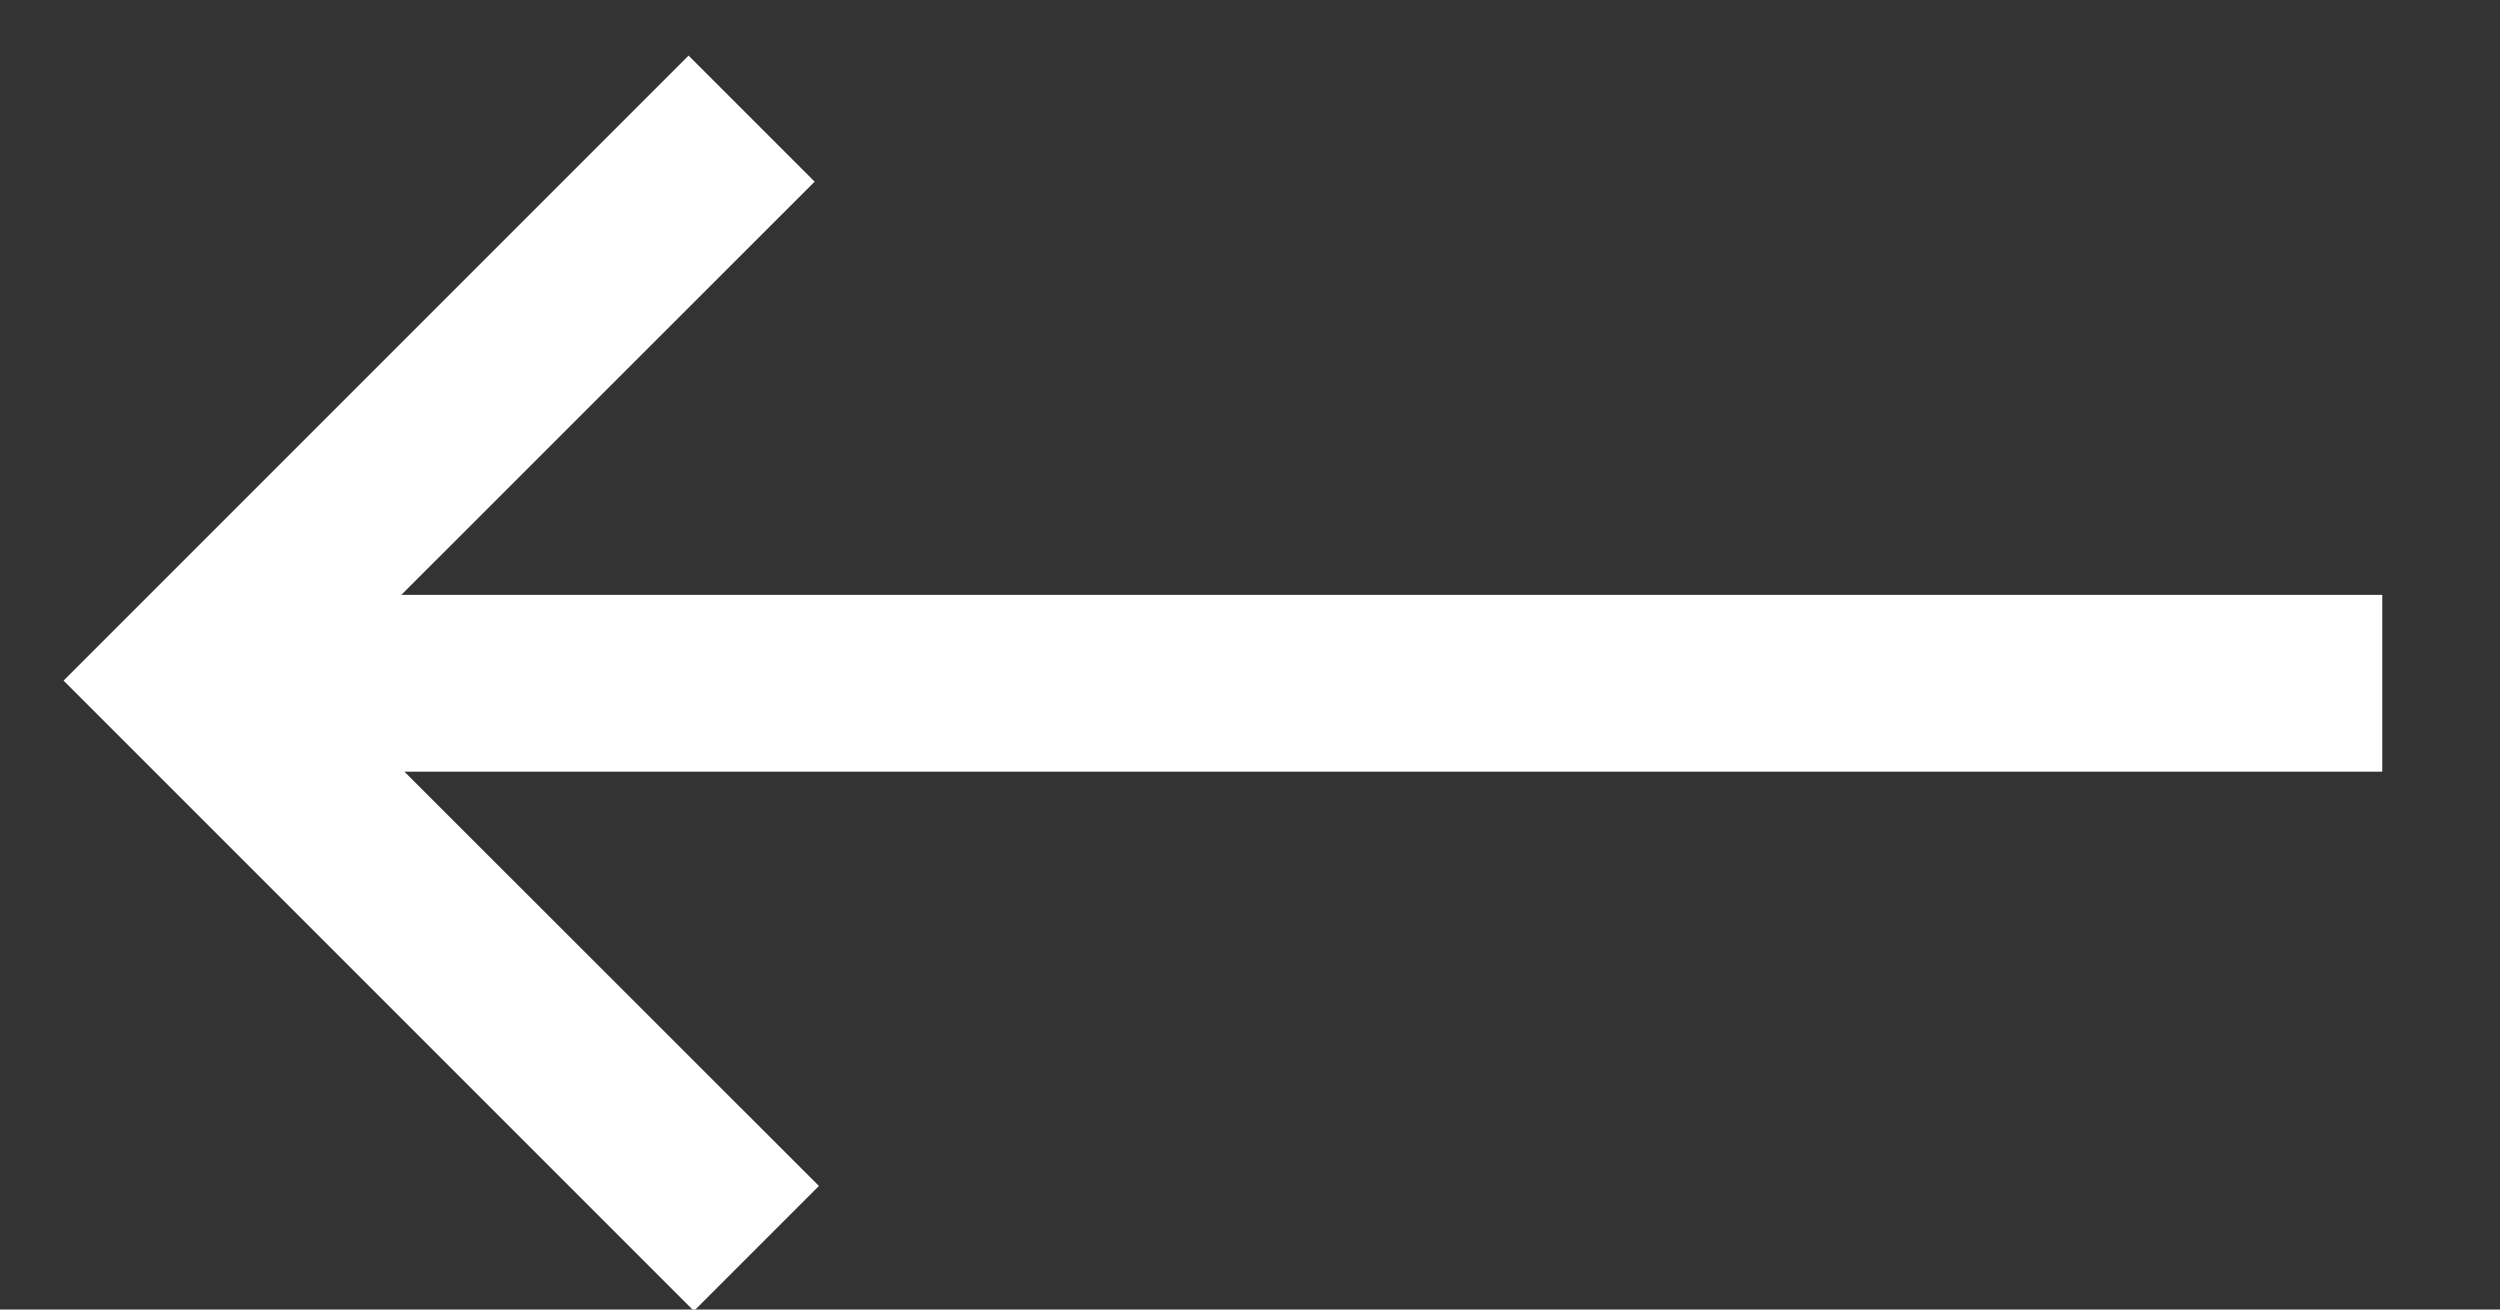
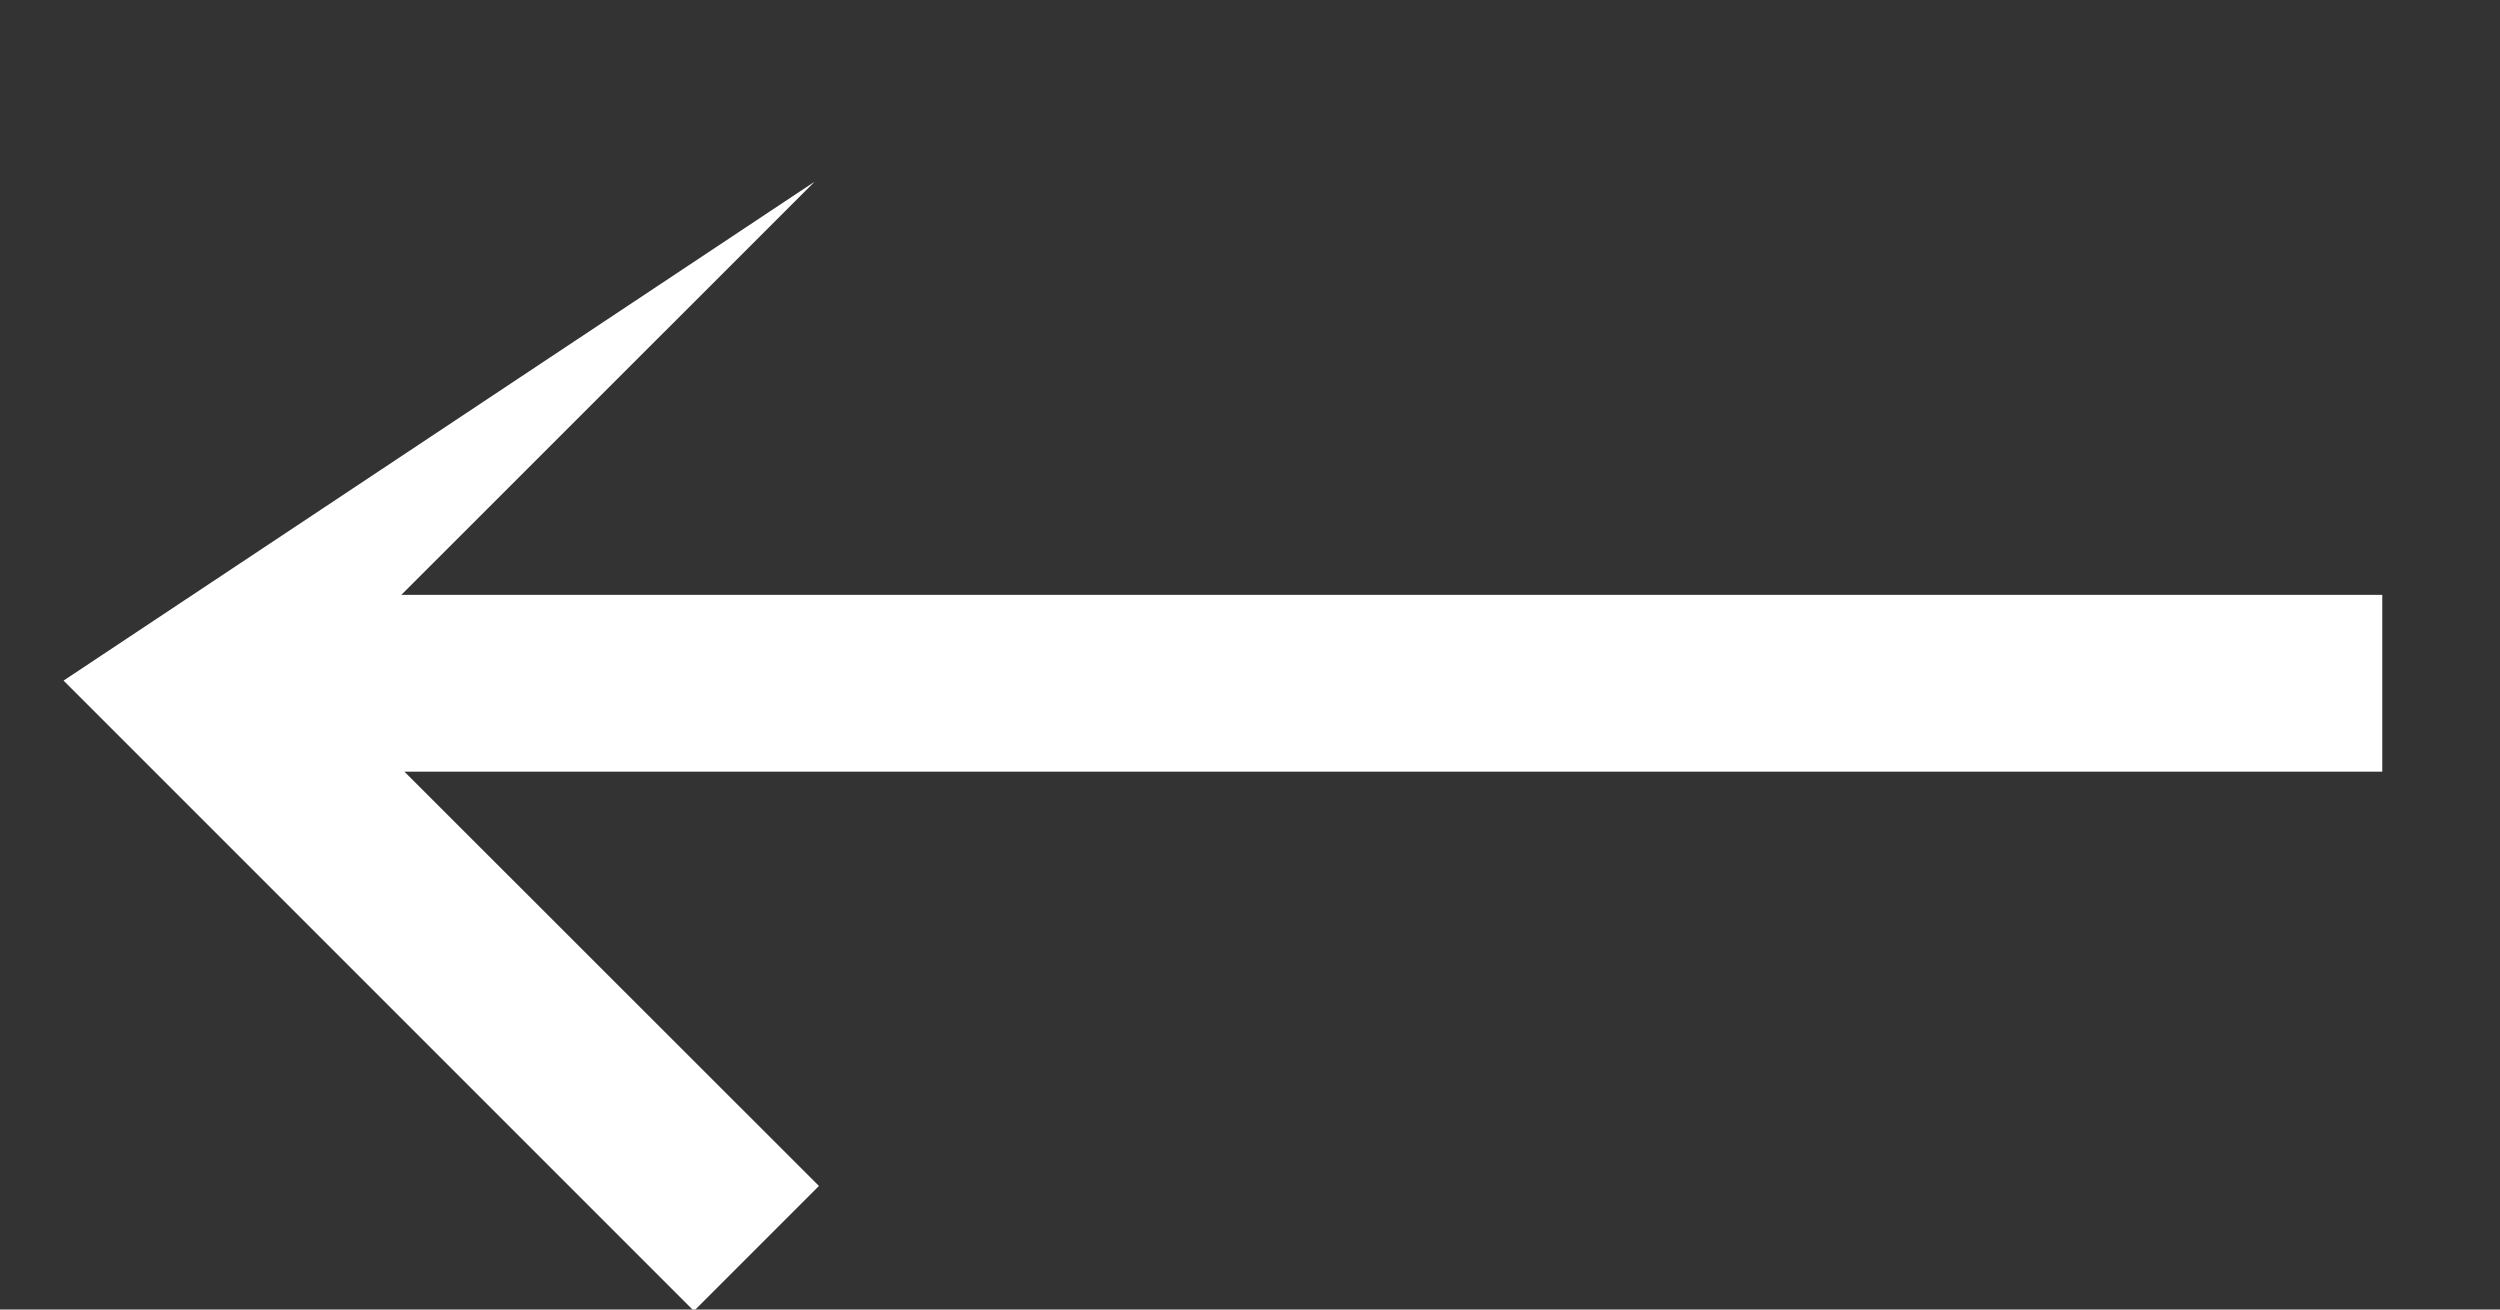
<svg xmlns="http://www.w3.org/2000/svg" width="21px" height="11px" viewBox="0 0 21 11" version="1.1">
  <rect x="0" y="0" width="21" height="11" fill="#333333" stroke="none" />
  <title>Combined Shape</title>
  <desc>Created with Sketch.</desc>
  <g id="Page-1" stroke="none" stroke-width="1" fill="none" fill-rule="evenodd">
    <g id="Project-Detail" transform="translate(-1040, -1334)" fill="#FFFFFF">
-       <path d="M1050.295,1330 L1055.545,1335.25 L1054.486,1336.309 L1051.015,1332.837 L1051.015,1349.477 L1049.53,1349.477 L1049.53,1332.863 L1046.05,1336.345 L1045,1335.295 L1050.295,1330 Z" id="Combined-Shape" transform="translate(1050.273, 1339.739) rotate(-90) translate(-1050.273, -1339.739) " />
+       <path d="M1050.295,1330 L1054.486,1336.309 L1051.015,1332.837 L1051.015,1349.477 L1049.53,1349.477 L1049.53,1332.863 L1046.05,1336.345 L1045,1335.295 L1050.295,1330 Z" id="Combined-Shape" transform="translate(1050.273, 1339.739) rotate(-90) translate(-1050.273, -1339.739) " />
    </g>
  </g>
</svg>